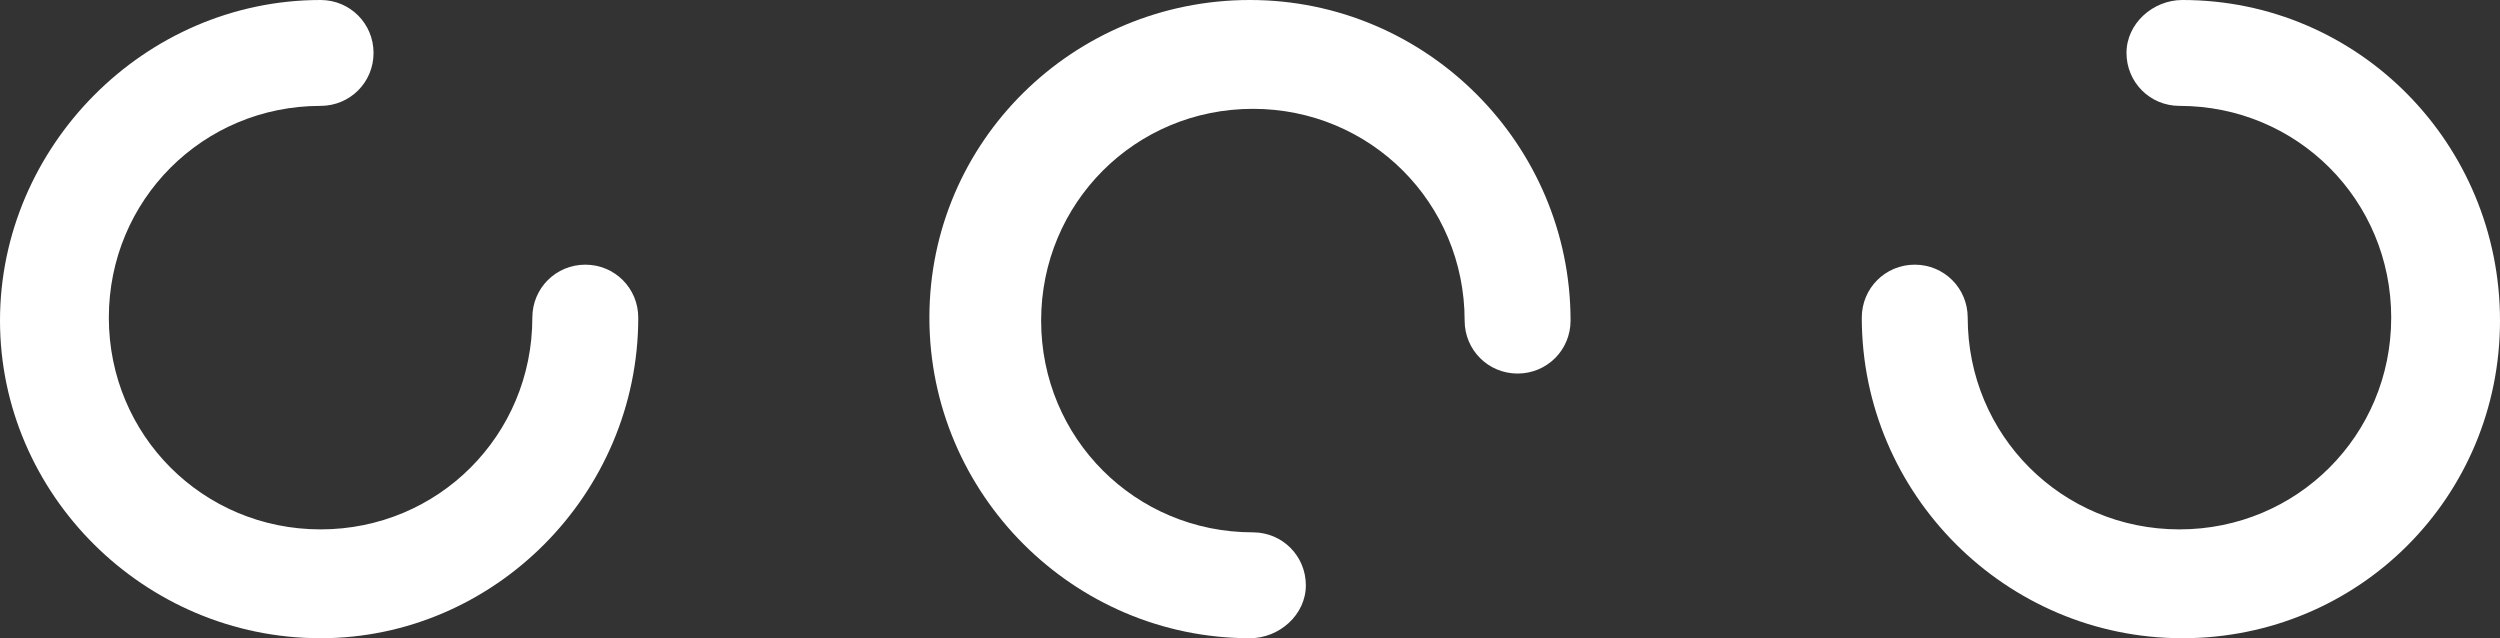
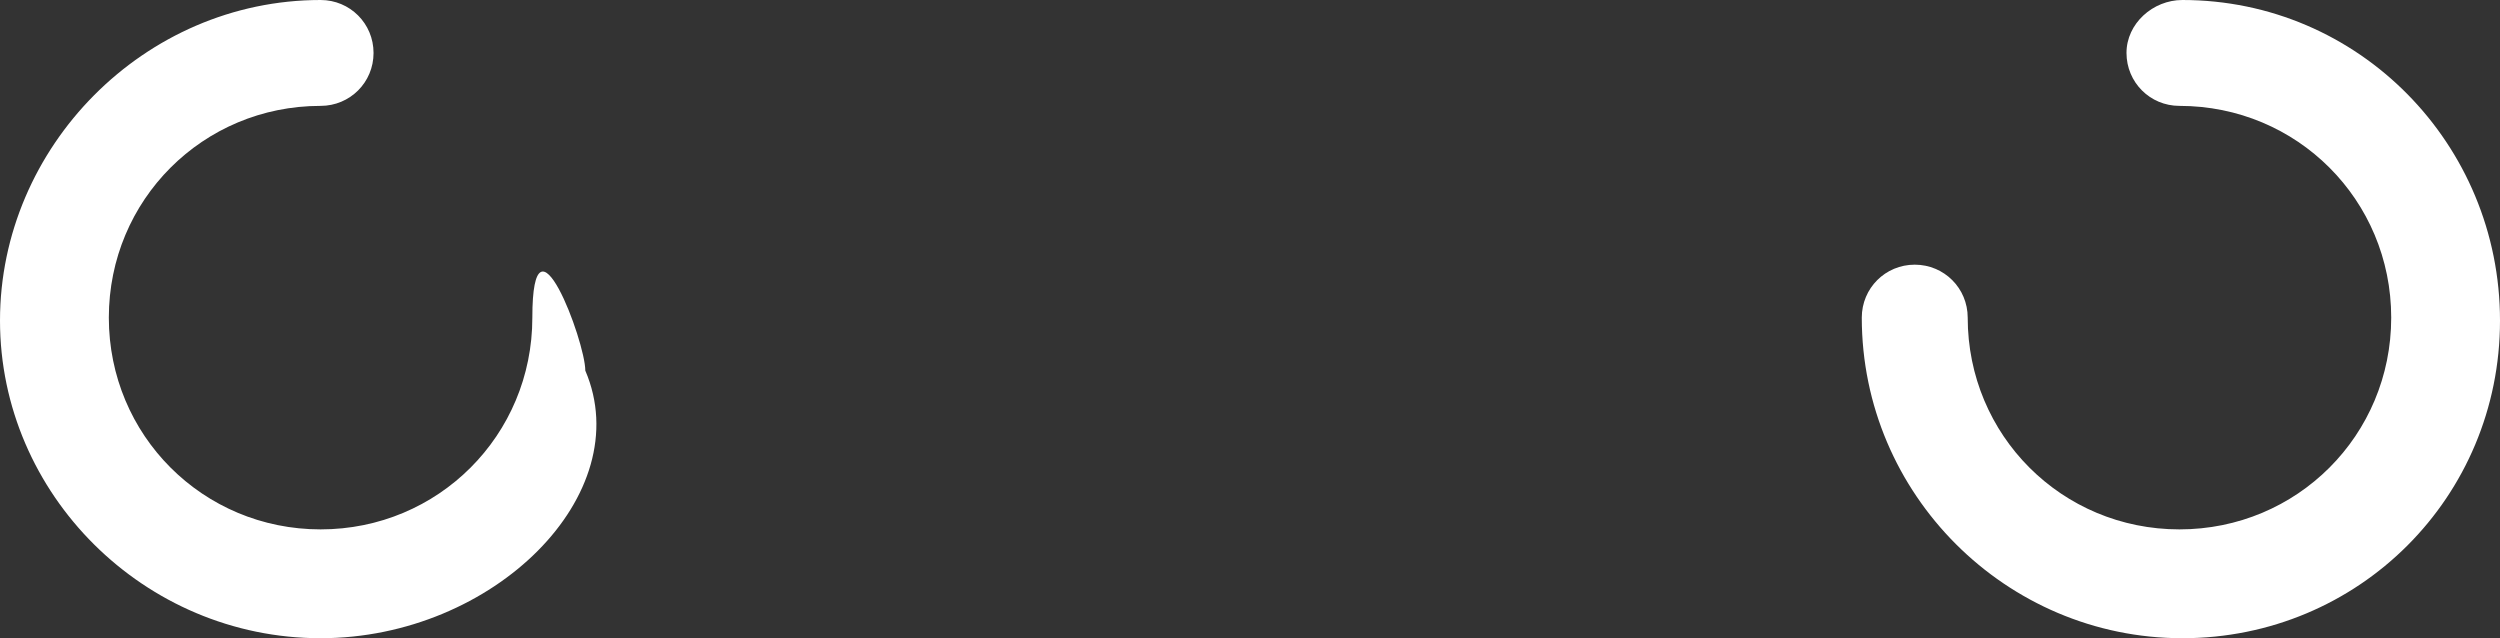
<svg xmlns="http://www.w3.org/2000/svg" version="1.1" id="Layer_1" x="0px" y="0px" viewBox="0 0 56.693 14.473" style="enable-background:new 0 0 56.693 14.473;" xml:space="preserve">
  <rect x="0" y="0" width="56.693" height="14.473" fill="#333333" stroke="none" />
  <style type="text/css">
	.st0{fill:#ffffff;}
	.st1{fill:#ffffff;}
	.st2{fill:#ffffff;}
</style>
  <g>
-     <path class="st0" d="M7.27,14.473C3.268,14.473,0,11.205,0,7.27S3.268,0,7.27,0c0.667,0,1.201,0.534,1.201,1.201   S7.937,2.401,7.27,2.401c-2.668,0-4.802,2.134-4.802,4.802s2.134,4.802,4.802,4.802s4.802-2.134,4.802-4.802   c0-0.667,0.534-1.201,1.201-1.201s1.201,0.534,1.201,1.201C14.473,11.205,11.205,14.473,7.27,14.473z" />
-     <path class="st1" d="M28.346,14.473c-4.002,0-7.27-3.268-7.27-7.27S24.345,0,28.346,0s7.27,3.268,7.27,7.27   c0,0.667-0.534,1.201-1.201,1.201c-0.667,0-1.201-0.534-1.201-1.201c0-2.668-2.134-4.802-4.802-4.802s-4.802,2.134-4.802,4.802   s2.134,4.802,4.802,4.802c0.667,0,1.201,0.534,1.201,1.201S29.013,14.473,28.346,14.473z" />
+     <path class="st0" d="M7.27,14.473C3.268,14.473,0,11.205,0,7.27S3.268,0,7.27,0c0.667,0,1.201,0.534,1.201,1.201   S7.937,2.401,7.27,2.401c-2.668,0-4.802,2.134-4.802,4.802s2.134,4.802,4.802,4.802s4.802-2.134,4.802-4.802   s1.201,0.534,1.201,1.201C14.473,11.205,11.205,14.473,7.27,14.473z" />
    <path class="st2" d="M49.49,14.473c-4.002,0-7.27-3.268-7.27-7.27c0-0.667,0.534-1.201,1.201-1.201s1.201,0.534,1.201,1.201   c0,2.668,2.134,4.802,4.802,4.802c2.668,0,4.802-2.134,4.802-4.802s-2.134-4.802-4.802-4.802c-0.667,0-1.201-0.534-1.201-1.201   S48.823,0,49.49,0c4.002,0,7.203,3.268,7.203,7.27S53.491,14.473,49.49,14.473z" />
  </g>
</svg>